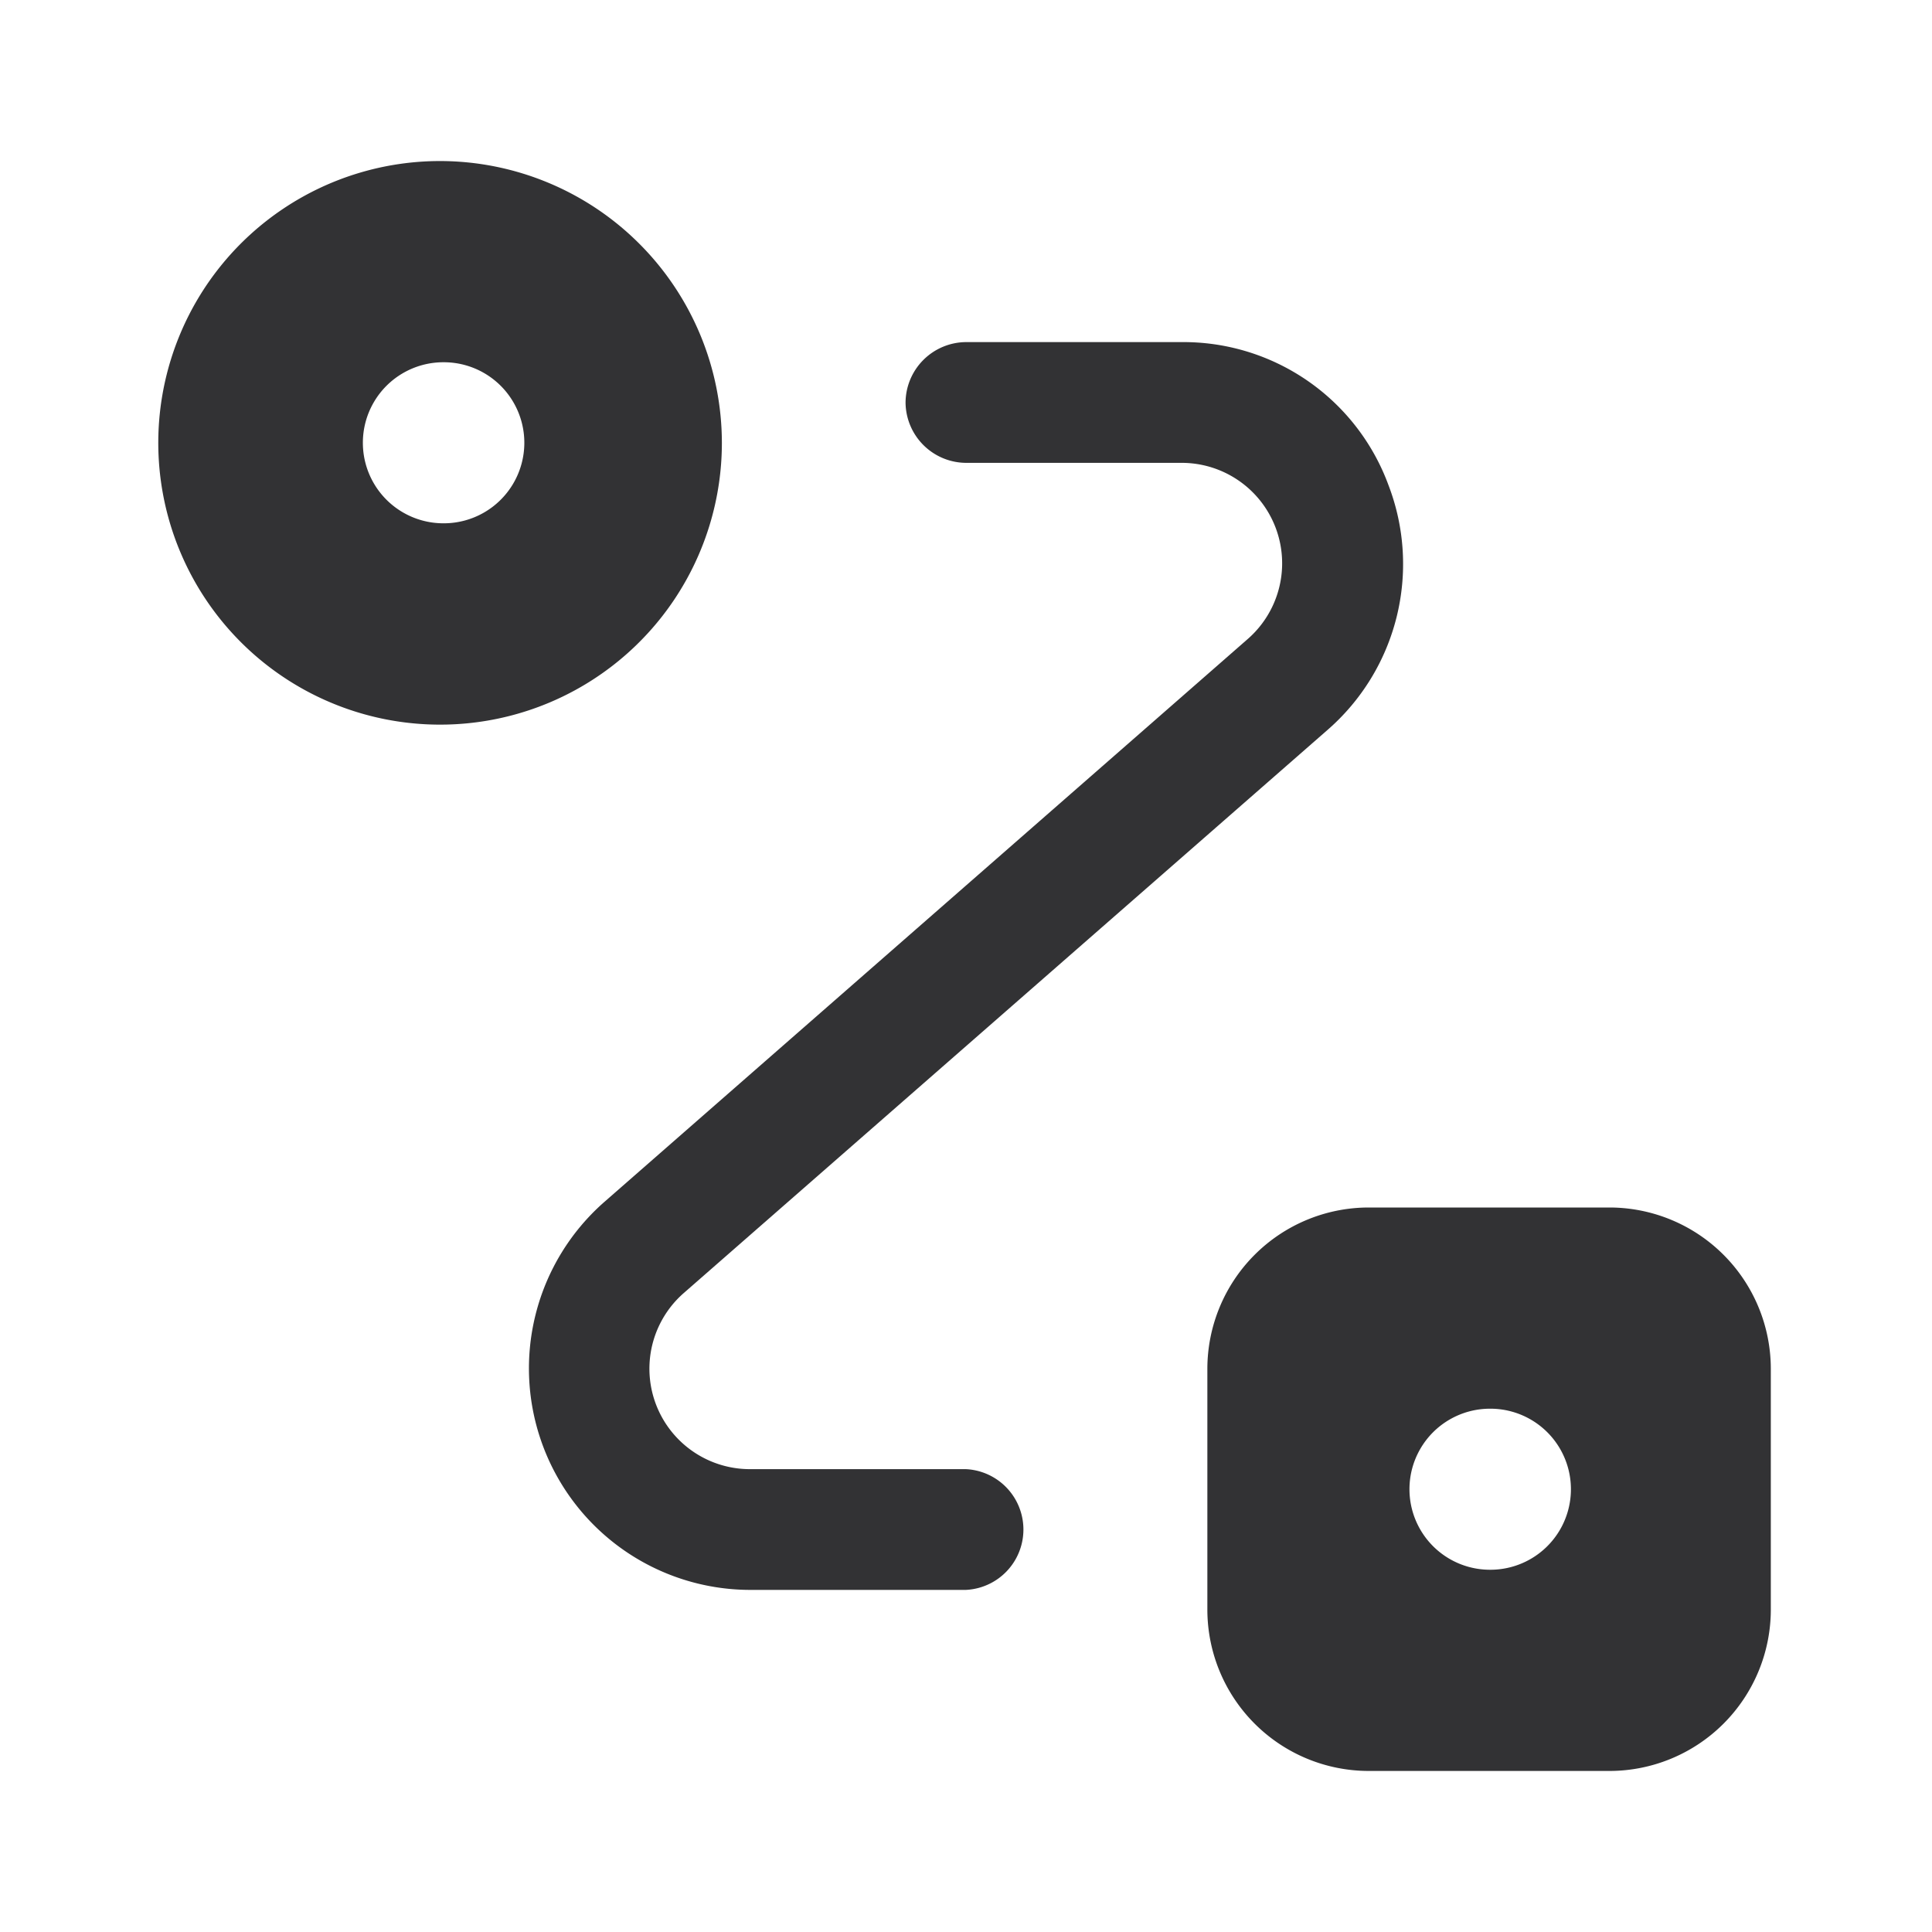
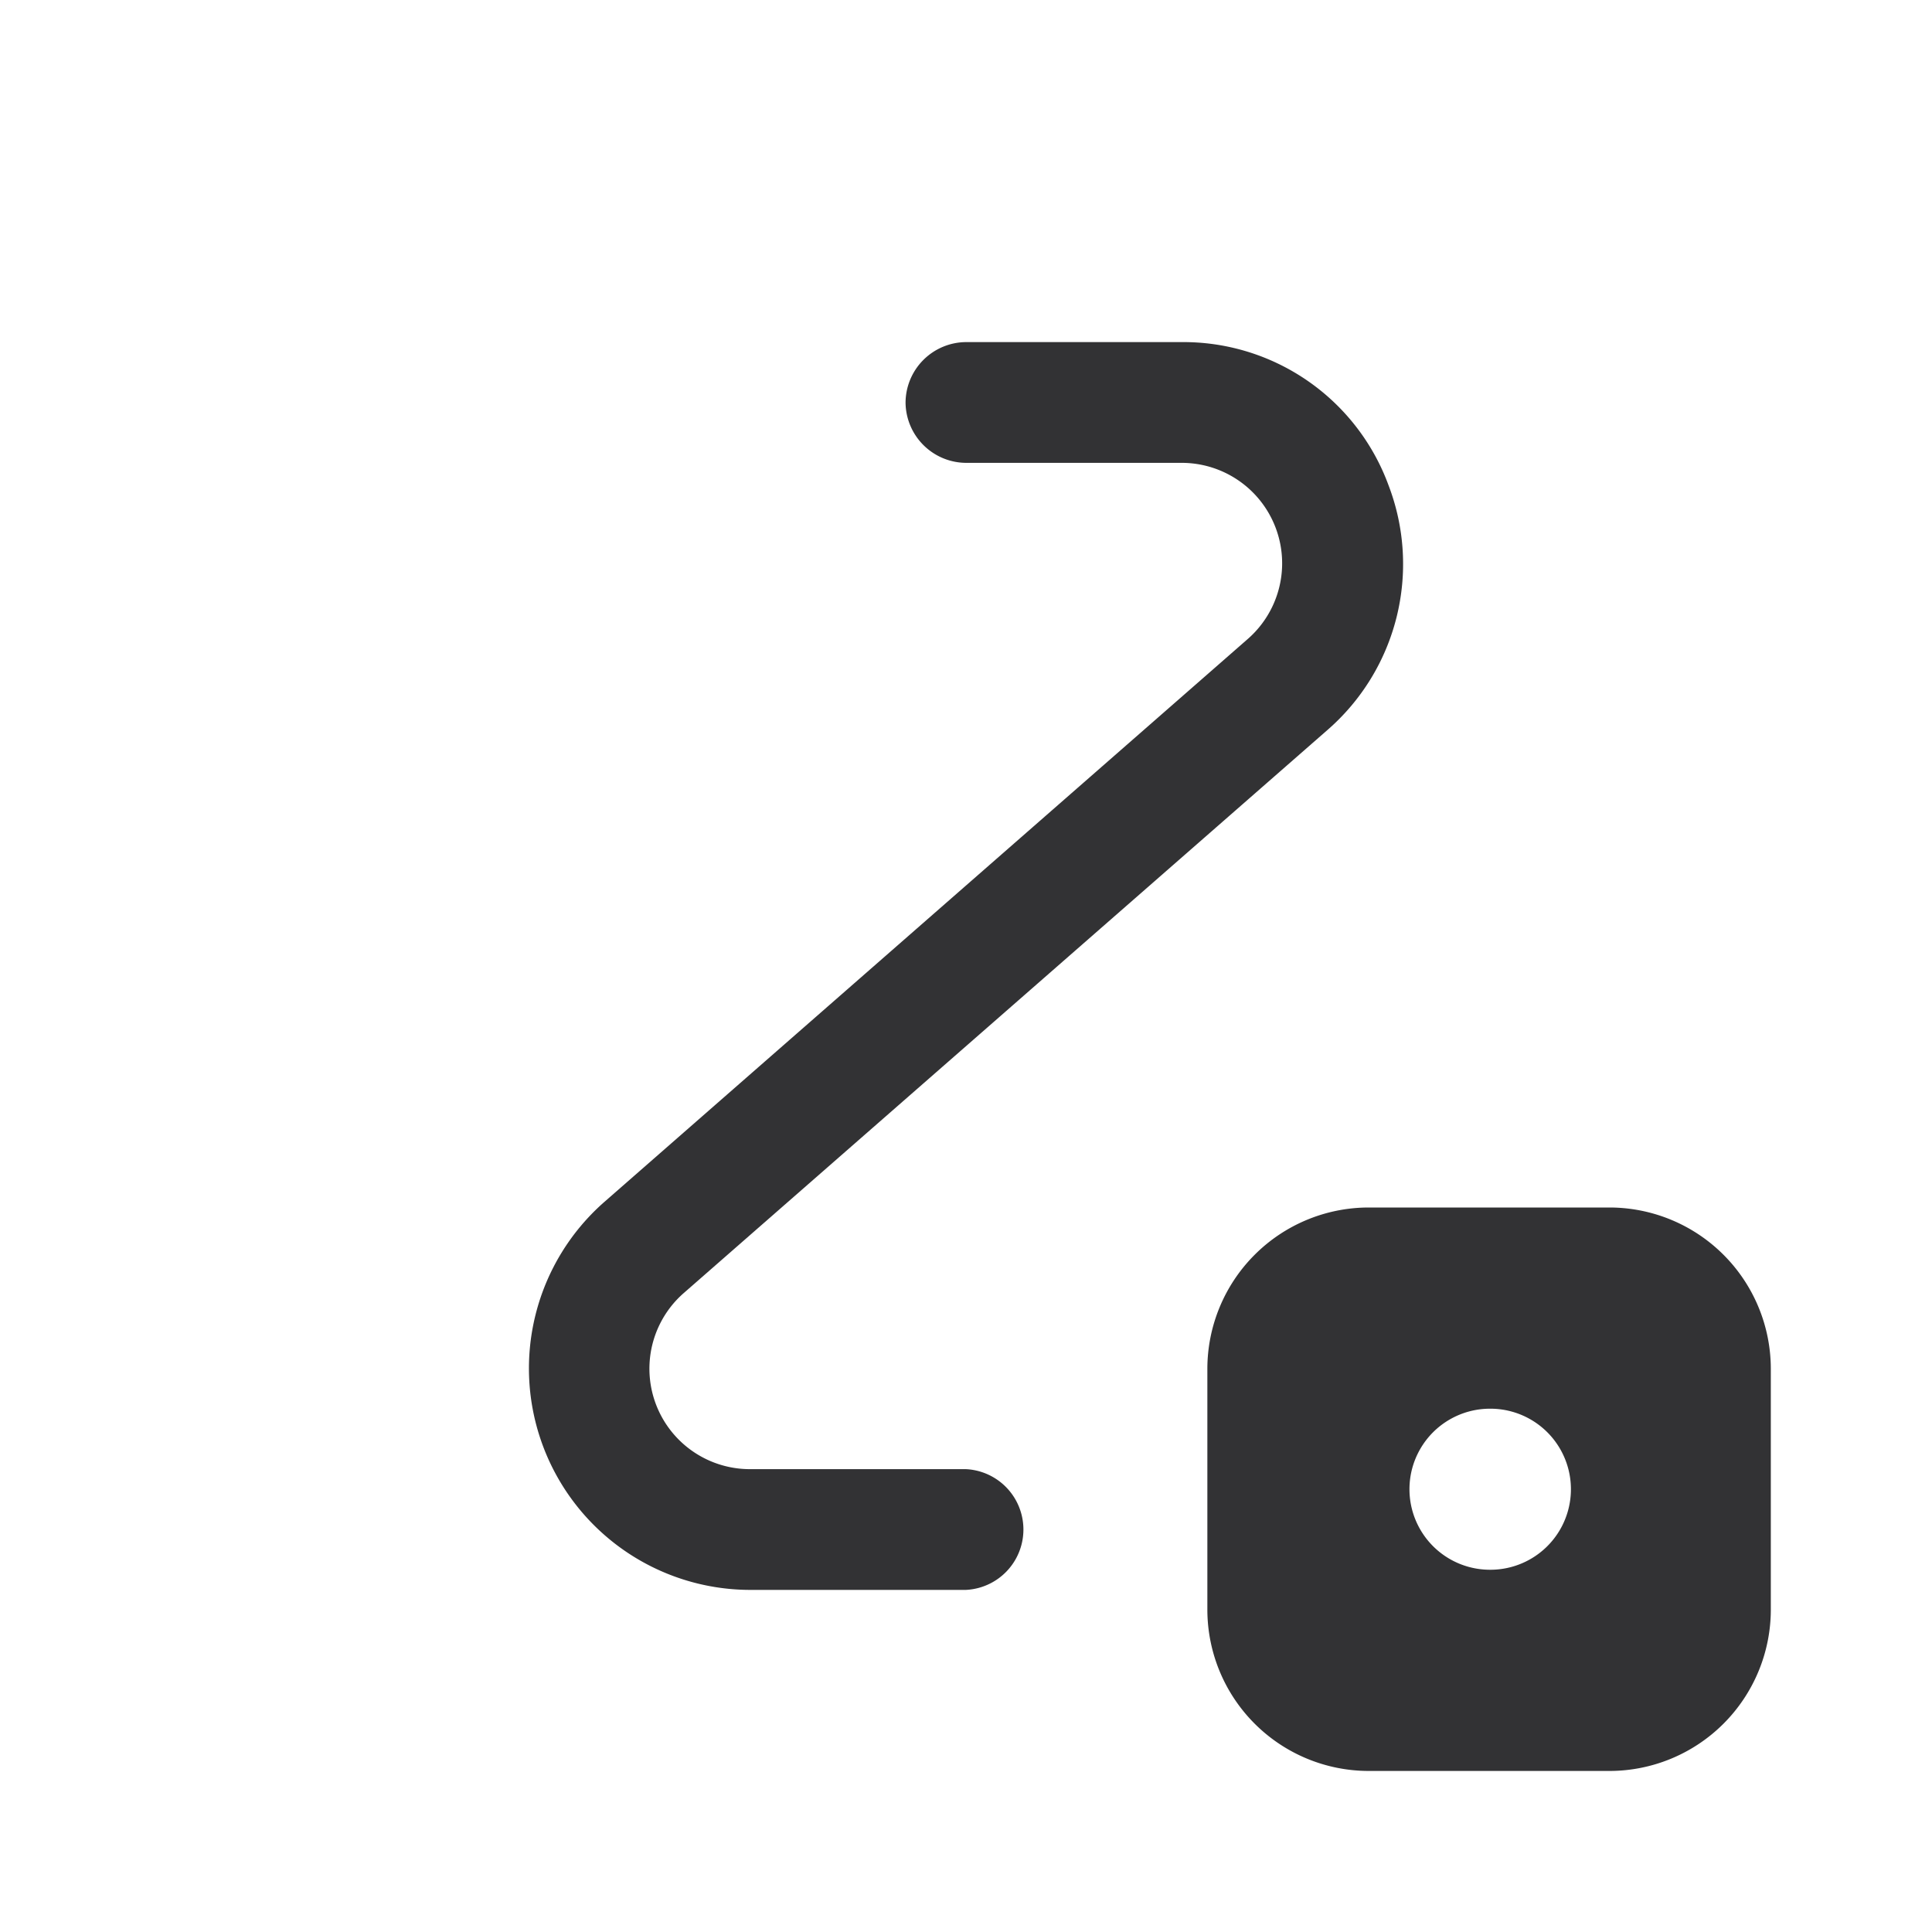
<svg xmlns="http://www.w3.org/2000/svg" id="ic_distance" width="14" height="14" viewBox="0 0 14 14">
  <g id="vuesax_bold_routing-2" data-name="vuesax/bold/routing-2">
    <g id="routing-2">
      <path id="Vector" d="M3.168,9.042H1.6A1.605,1.605,0,0,1,.549,6.23L5.21,2.152A.728.728,0,0,0,4.731.875H3.168A.441.441,0,0,1,2.731.438.441.441,0,0,1,3.168,0H4.731a1.583,1.583,0,0,1,1.5,1.038,1.594,1.594,0,0,1-.443,1.773L1.126,6.889A.728.728,0,0,0,1.6,8.167H3.168a.438.438,0,0,1,0,.875Z" transform="translate(3.831 2.479)" fill="#323234" />
      <path id="Vector-2" data-name="Vector" d="M2.917,0H1.167A1.17,1.17,0,0,0,0,1.167v1.75A1.17,1.17,0,0,0,1.167,4.083h1.75A1.17,1.17,0,0,0,4.083,2.917V1.167A1.17,1.17,0,0,0,2.917,0ZM2.048,2.625a.583.583,0,1,1,0-1.167h.006a.583.583,0,1,1-.006,1.167Z" transform="translate(8.749 8.75)" fill="#323234" />
-       <path id="Vector-3" data-name="Vector" d="M2.042,0A2.042,2.042,0,1,0,4.083,2.042,2.044,2.044,0,0,0,2.042,0Zm.023,2.625a.583.583,0,1,1,0-1.167h.006a.583.583,0,1,1-.006,1.167Z" transform="translate(1.148 1.167)" fill="#323234" />
-       <path id="Vector-4" data-name="Vector" d="M0,0H14V14H0Z" transform="translate(14 14) rotate(180)" fill="none" opacity="0" />
    </g>
  </g>
</svg>